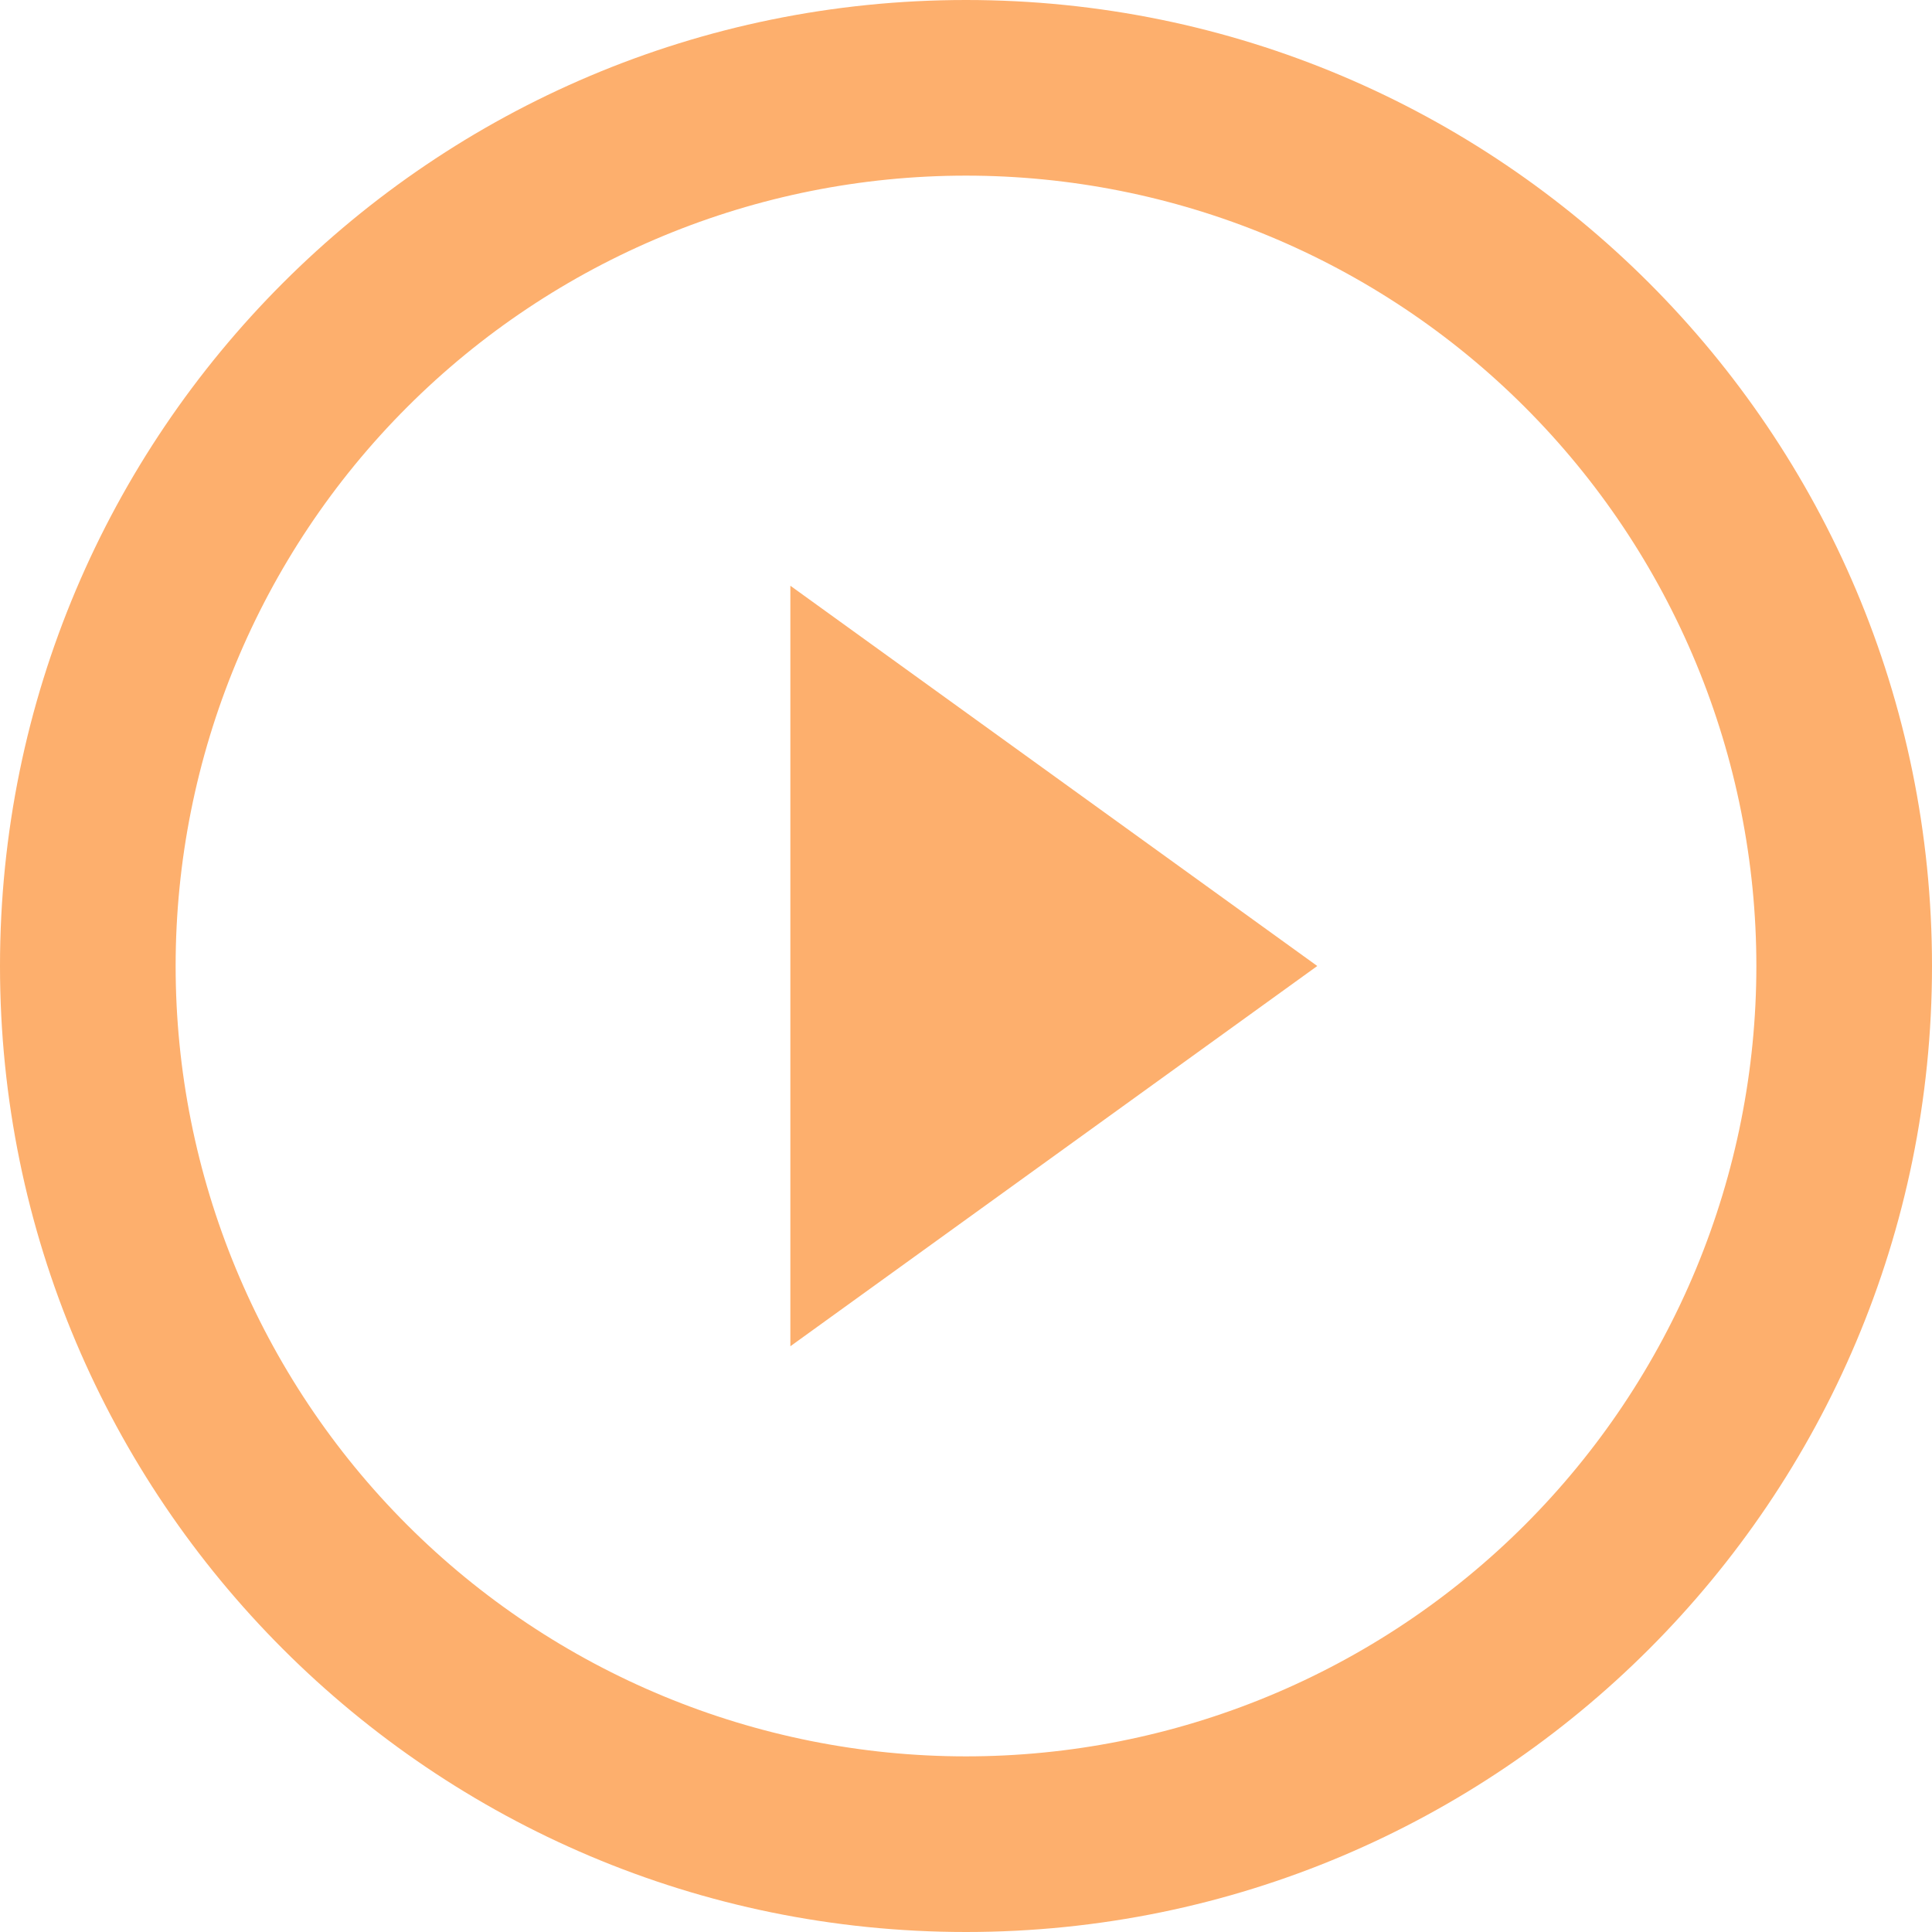
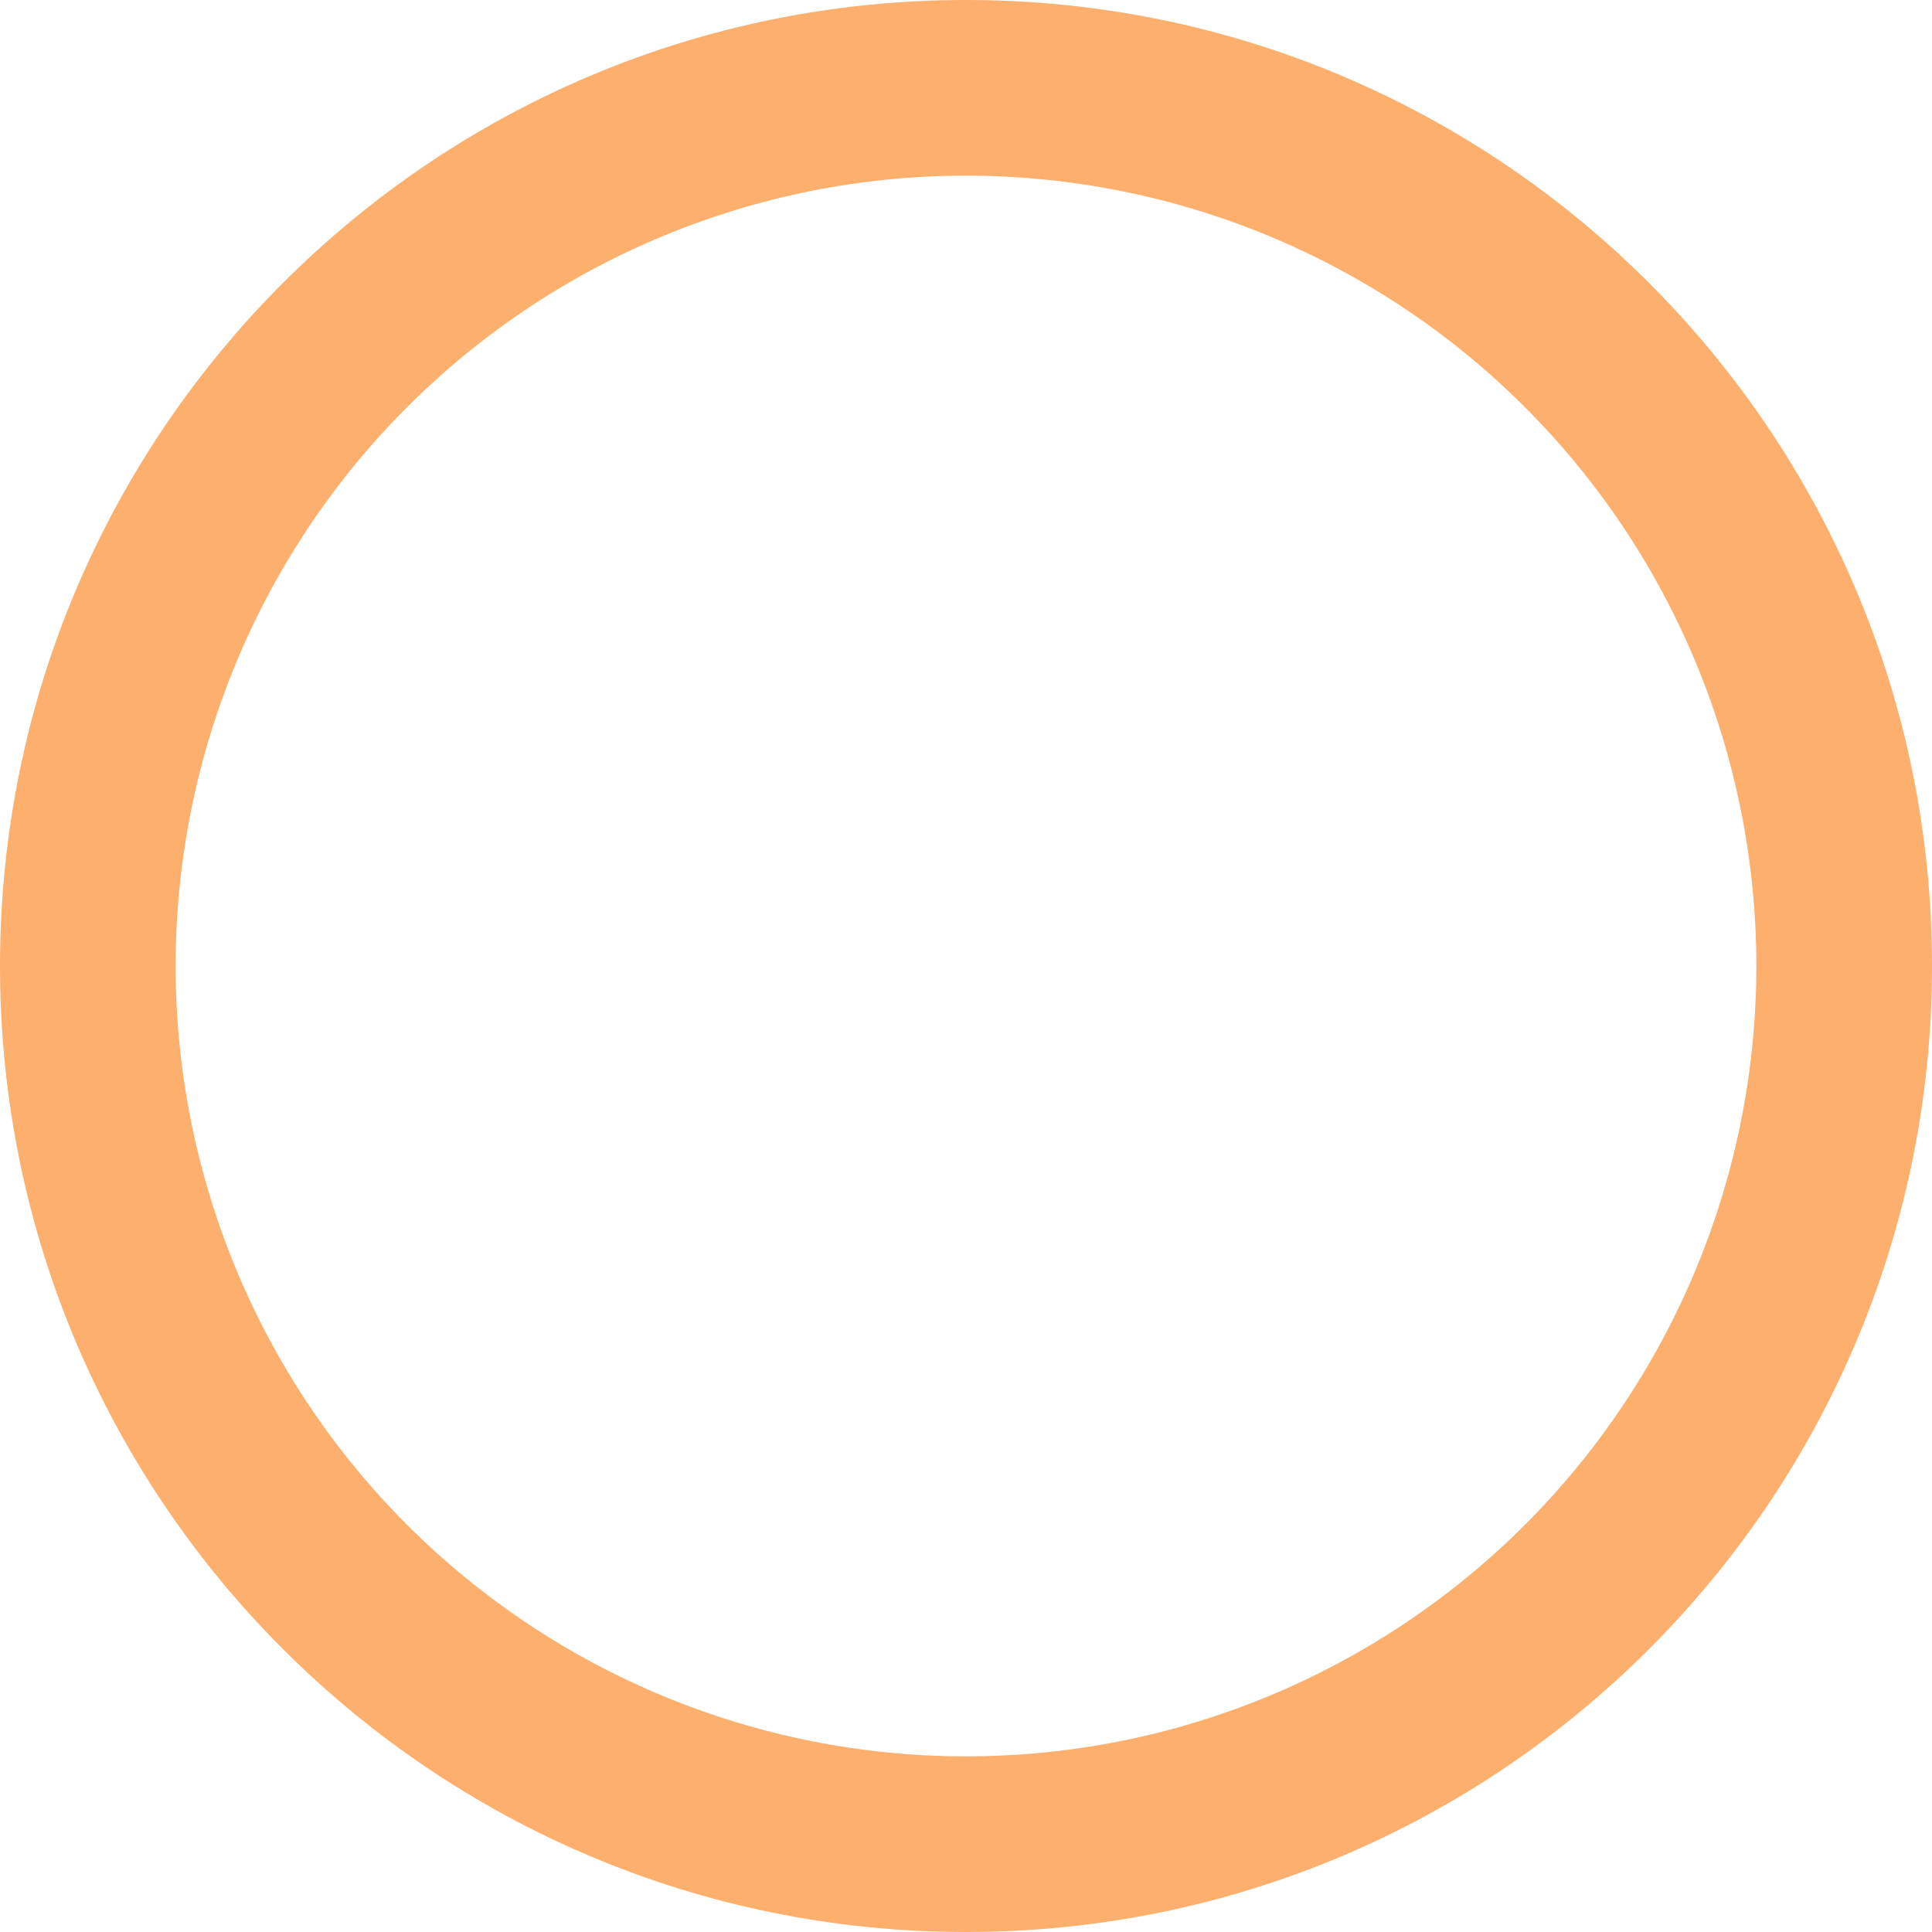
<svg xmlns="http://www.w3.org/2000/svg" width="220" height="220" viewBox="0 0 220 220" fill="none">
  <path fill-rule="evenodd" clip-rule="evenodd" d="M110 200C121.819 200 133.522 197.672 144.442 193.149C155.361 188.626 165.282 181.997 173.64 173.64C181.997 165.282 188.626 155.361 193.149 144.442C197.672 133.522 200 121.819 200 110C200 98.181 197.672 86.478 193.149 75.558C188.626 64.639 181.997 54.718 173.64 46.36C165.282 38.003 155.361 31.374 144.442 26.851C133.522 22.328 121.819 20 110 20C86.13 20 63.239 29.482 46.36 46.36C29.482 63.239 20 86.13 20 110C20 133.869 29.482 156.761 46.36 173.64C63.239 190.518 86.13 200 110 200ZM110 220C170.75 220 220 170.75 220 110C220 49.25 170.75 0 110 0C49.25 0 0 49.25 0 110C0 170.75 49.25 220 110 220Z" fill="#FDAF6D" />
-   <path d="M150 110L90 153.3V66.7L150 110Z" fill="#FDAF6D" />
</svg>